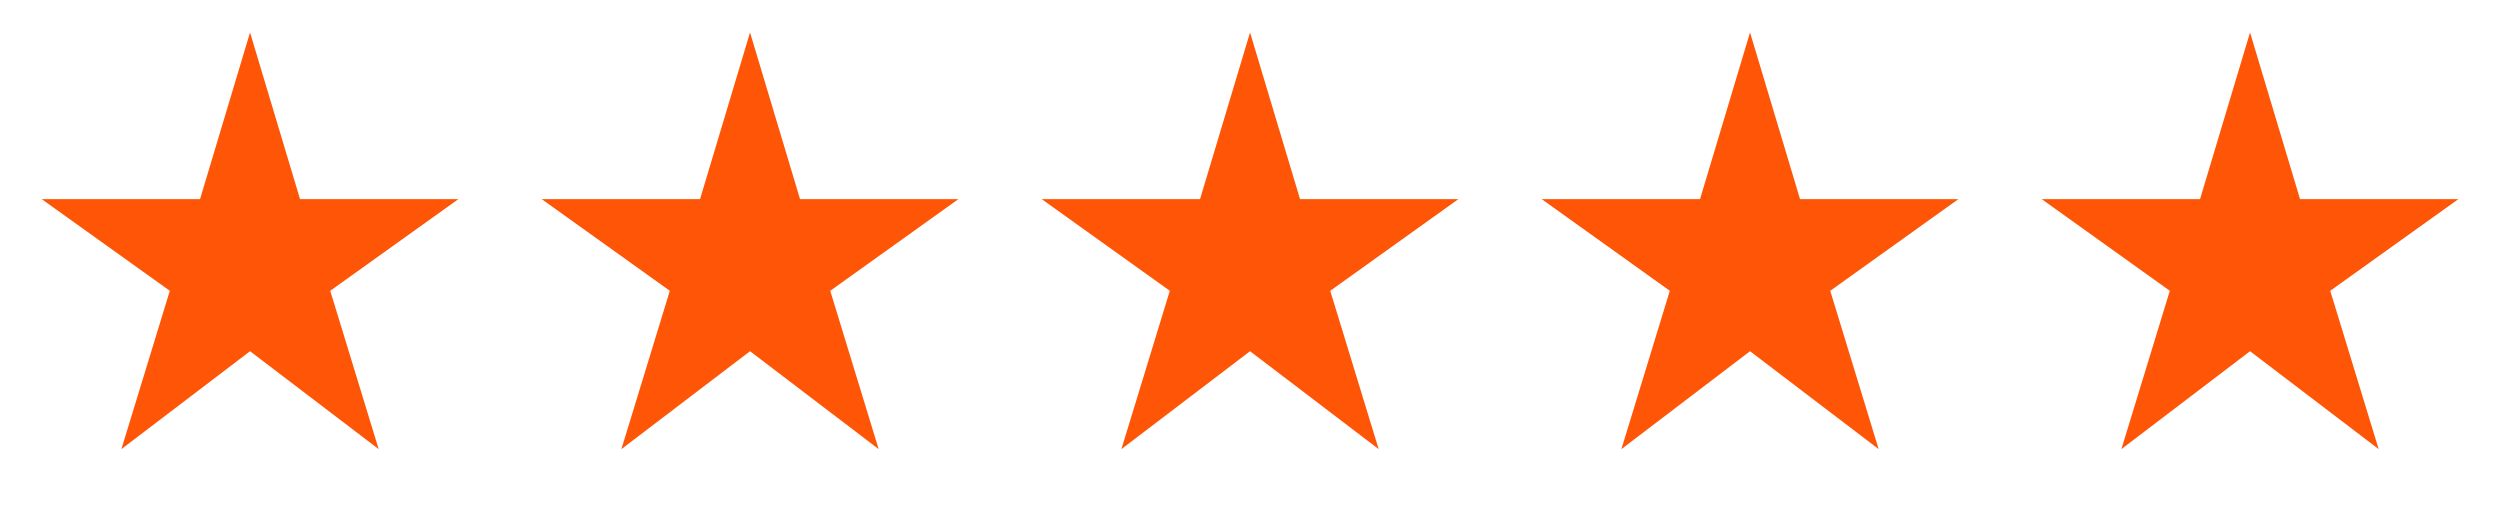
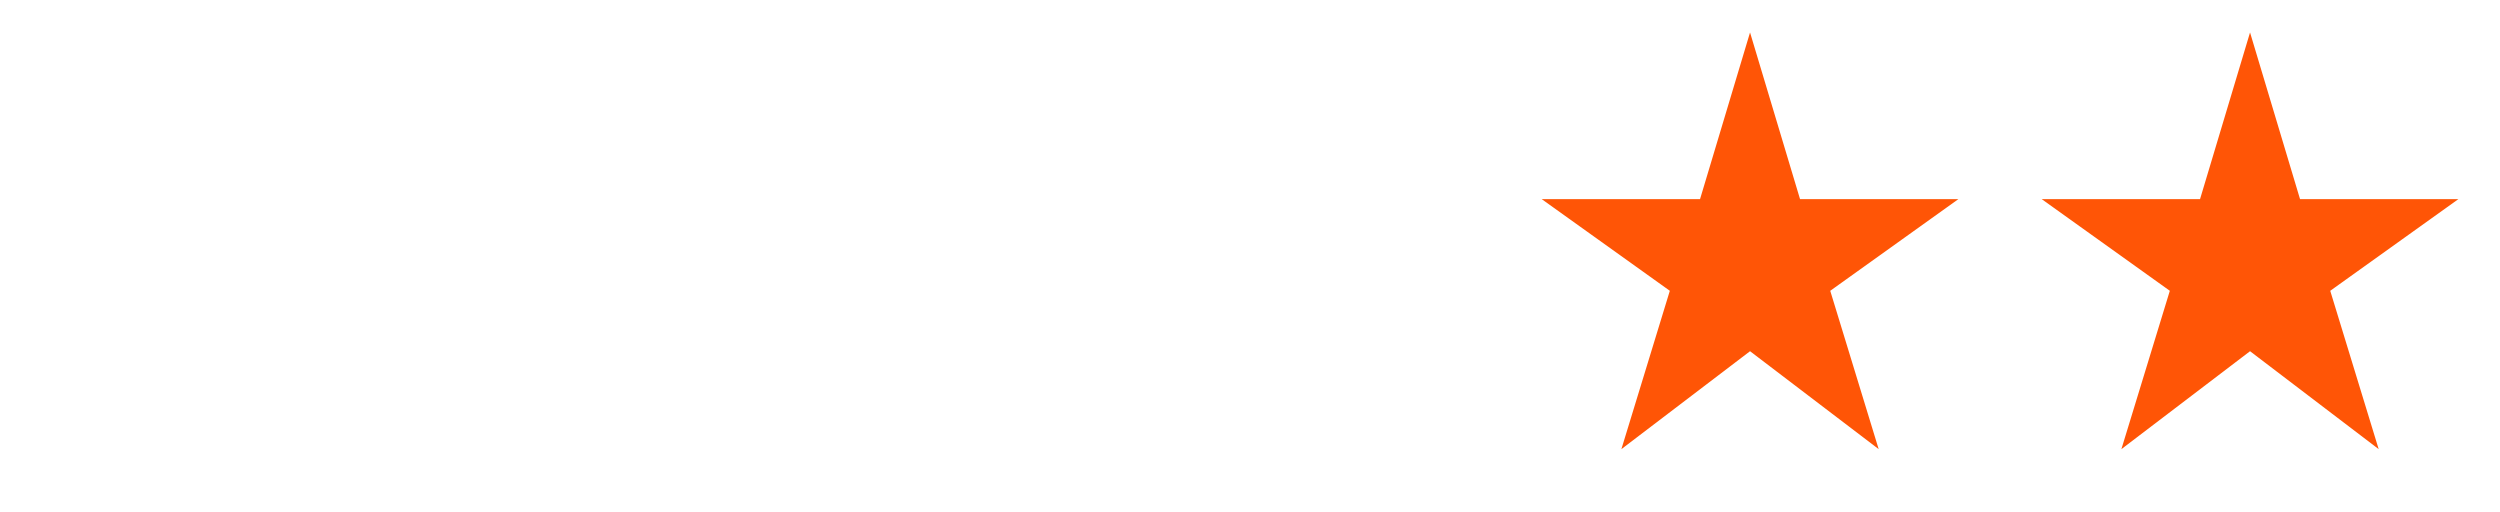
<svg xmlns="http://www.w3.org/2000/svg" width="200" height="41" viewBox="0 0 200 41" fill="none">
  <mask id="mask0_9843_69706" style="mask-type:alpha" maskUnits="userSpaceOnUse" x="0" y="0" width="40" height="41">
-     <rect y="0.929" width="40" height="40" fill="#D9D9D9" />
-   </mask>
+     </mask>
  <g mask="url(#mask0_9843_69706)">
-     <path d="M9.711 35.931L13.586 23.264L3.336 15.931H16.003L20.003 2.597L24.003 15.931H36.669L26.419 23.264L30.294 35.931L20.003 28.097L9.711 35.931Z" fill="#FF5506" />
-   </g>
+     </g>
  <mask id="mask1_9843_69706" style="mask-type:alpha" maskUnits="userSpaceOnUse" x="40" y="0" width="40" height="41">
-     <rect x="40" y="0.929" width="40" height="40" fill="#D9D9D9" />
-   </mask>
+     </mask>
  <g mask="url(#mask1_9843_69706)">
-     <path d="M49.711 35.931L53.586 23.264L43.336 15.931H56.003L60.003 2.597L64.003 15.931H76.669L66.419 23.264L70.294 35.931L60.003 28.097L49.711 35.931Z" fill="#FF5506" />
-   </g>
+     </g>
  <mask id="mask2_9843_69706" style="mask-type:alpha" maskUnits="userSpaceOnUse" x="80" y="0" width="40" height="41">
    <rect x="80" y="0.929" width="40" height="40" fill="#D9D9D9" />
  </mask>
  <g mask="url(#mask2_9843_69706)">
-     <path d="M89.711 35.931L93.586 23.264L83.336 15.931H96.003L100.003 2.597L104.003 15.931H116.669L106.419 23.264L110.294 35.931L100.003 28.097L89.711 35.931Z" fill="#FF5506" />
-   </g>
+     </g>
  <mask id="mask3_9843_69706" style="mask-type:alpha" maskUnits="userSpaceOnUse" x="120" y="0" width="40" height="41">
    <rect x="120" y="0.929" width="40" height="40" fill="#D9D9D9" />
  </mask>
  <g mask="url(#mask3_9843_69706)">
    <path d="M129.711 35.931L133.586 23.264L123.336 15.931H136.003L140.003 2.597L144.003 15.931H156.669L146.419 23.264L150.294 35.931L140.003 28.097L129.711 35.931Z" fill="#FF5506" />
  </g>
  <mask id="mask4_9843_69706" style="mask-type:alpha" maskUnits="userSpaceOnUse" x="160" y="0" width="40" height="41">
    <rect x="160" y="0.929" width="40" height="40" fill="#D9D9D9" />
  </mask>
  <g mask="url(#mask4_9843_69706)">
    <path d="M169.711 35.931L173.586 23.264L163.336 15.931H176.003L180.003 2.597L184.003 15.931H196.669L186.419 23.264L190.294 35.931L180.003 28.097L169.711 35.931Z" fill="#FF5506" />
  </g>
</svg>